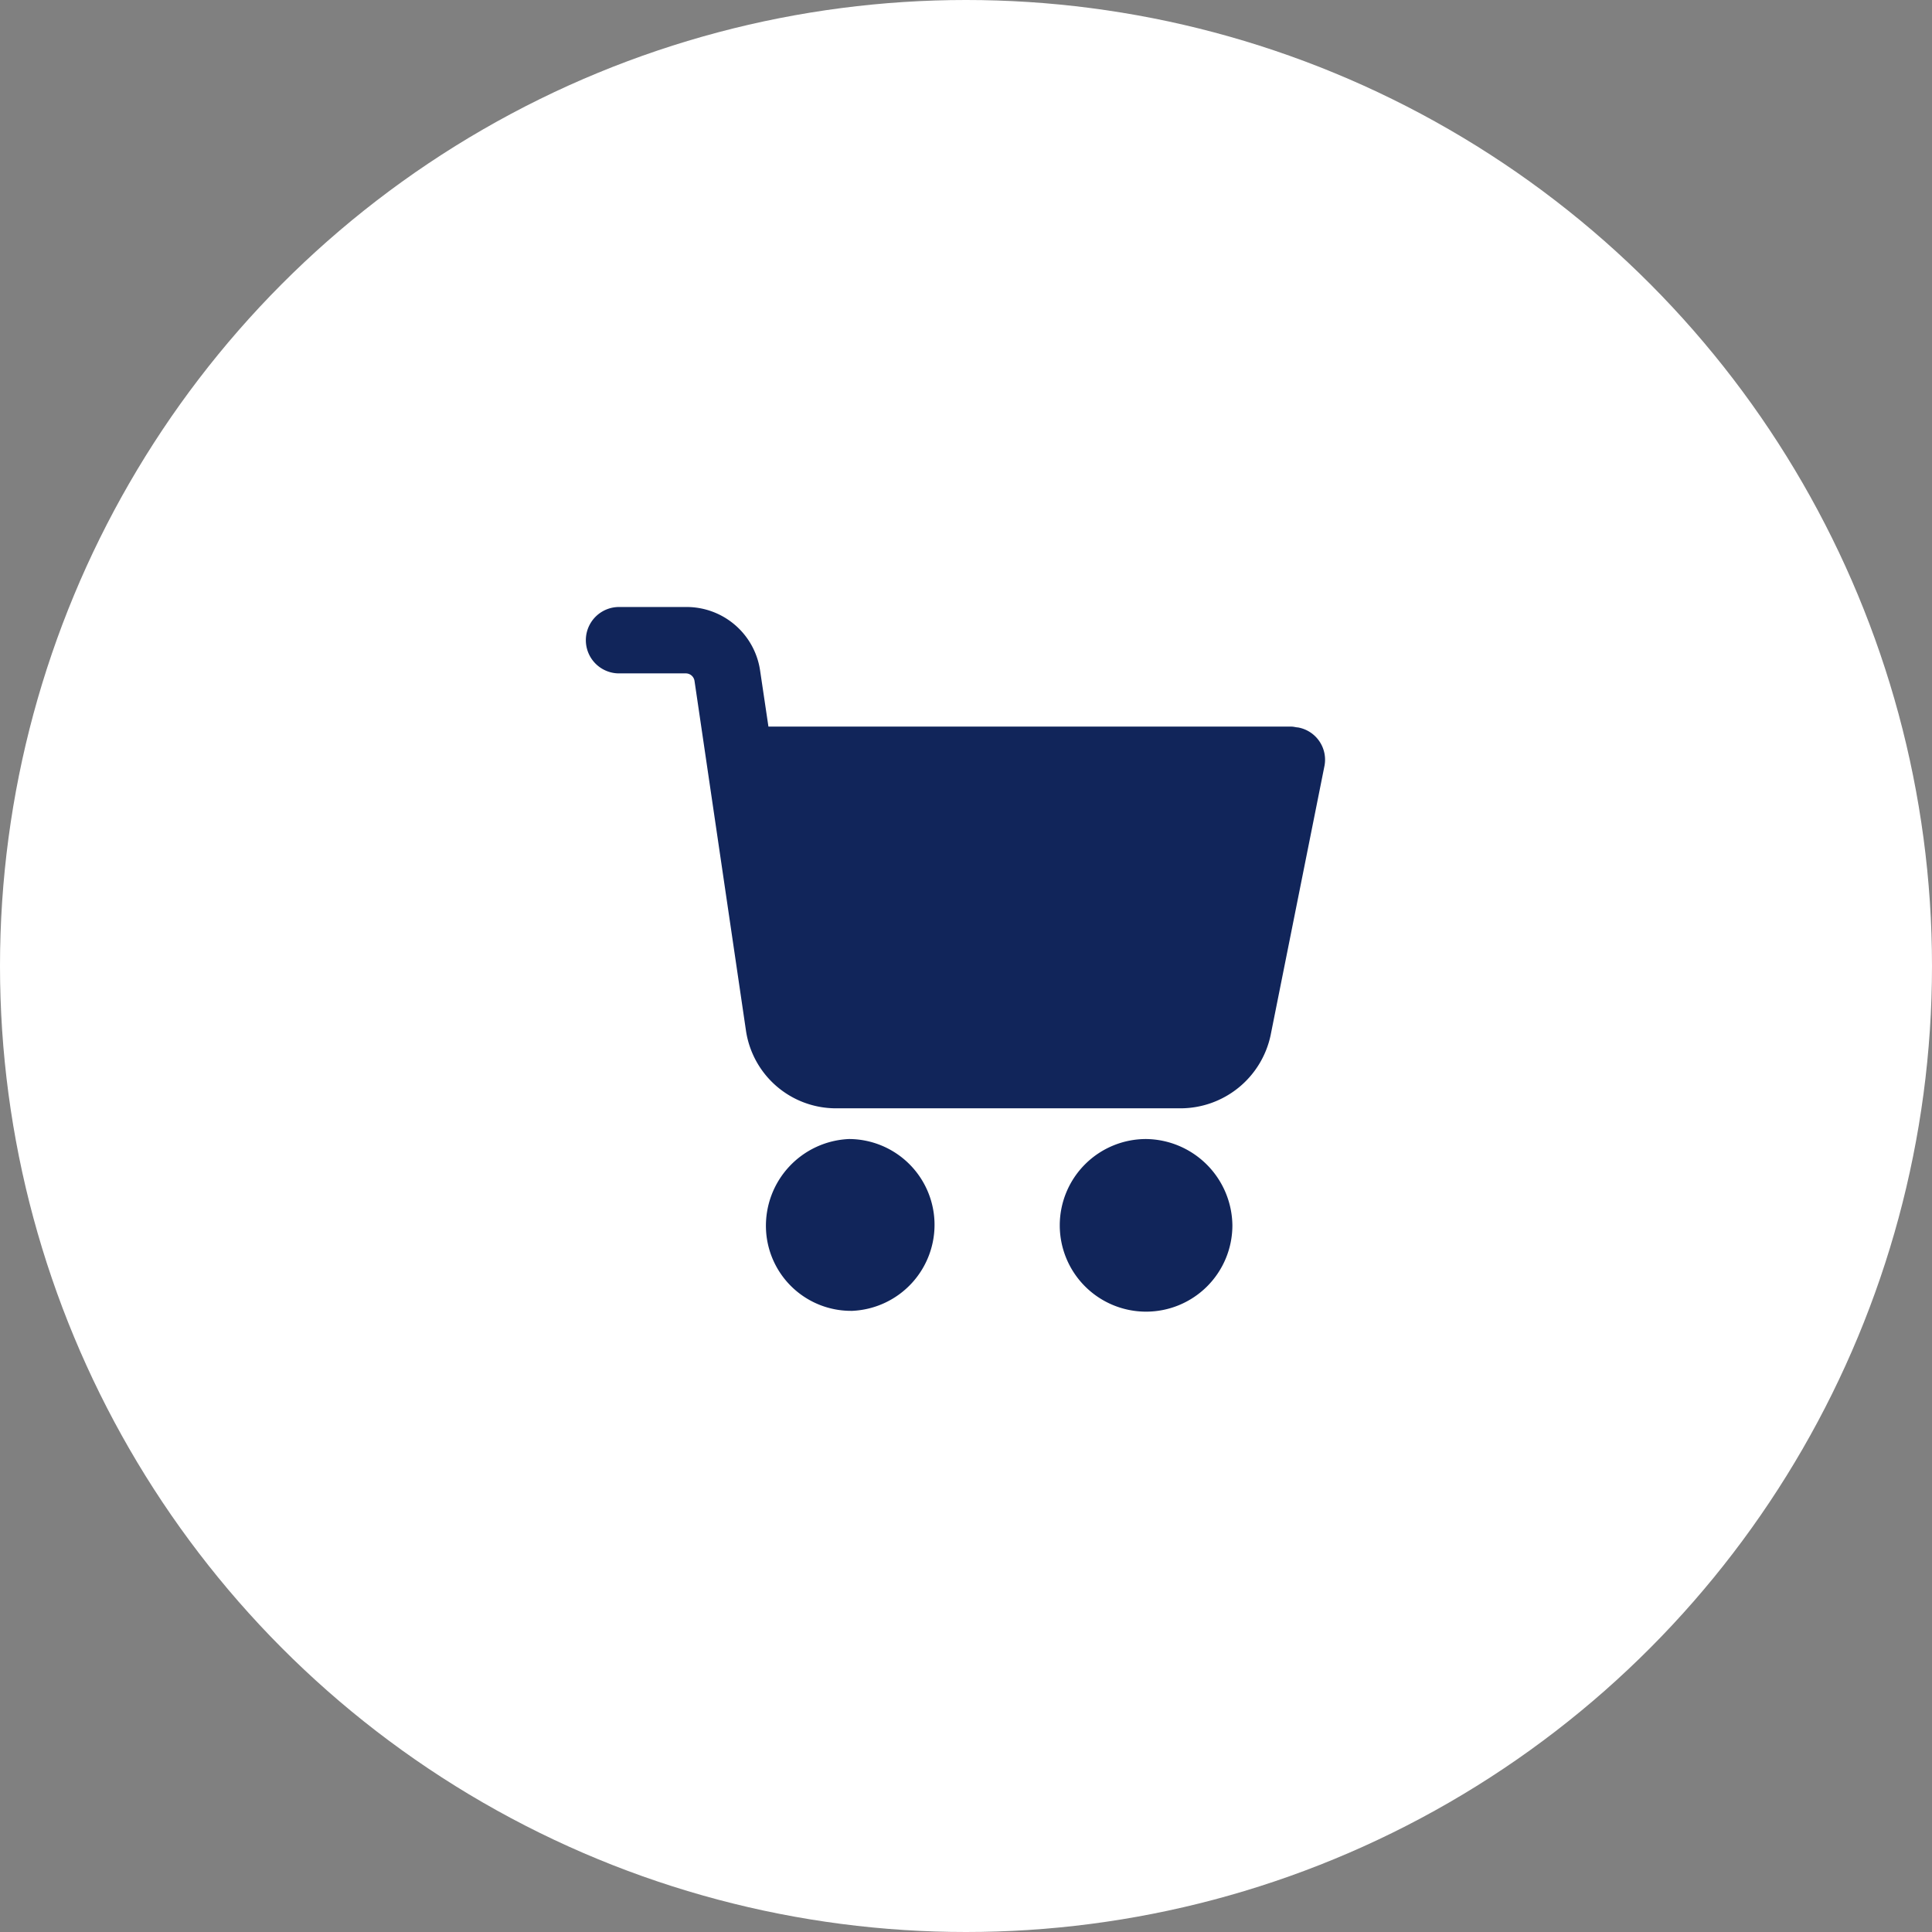
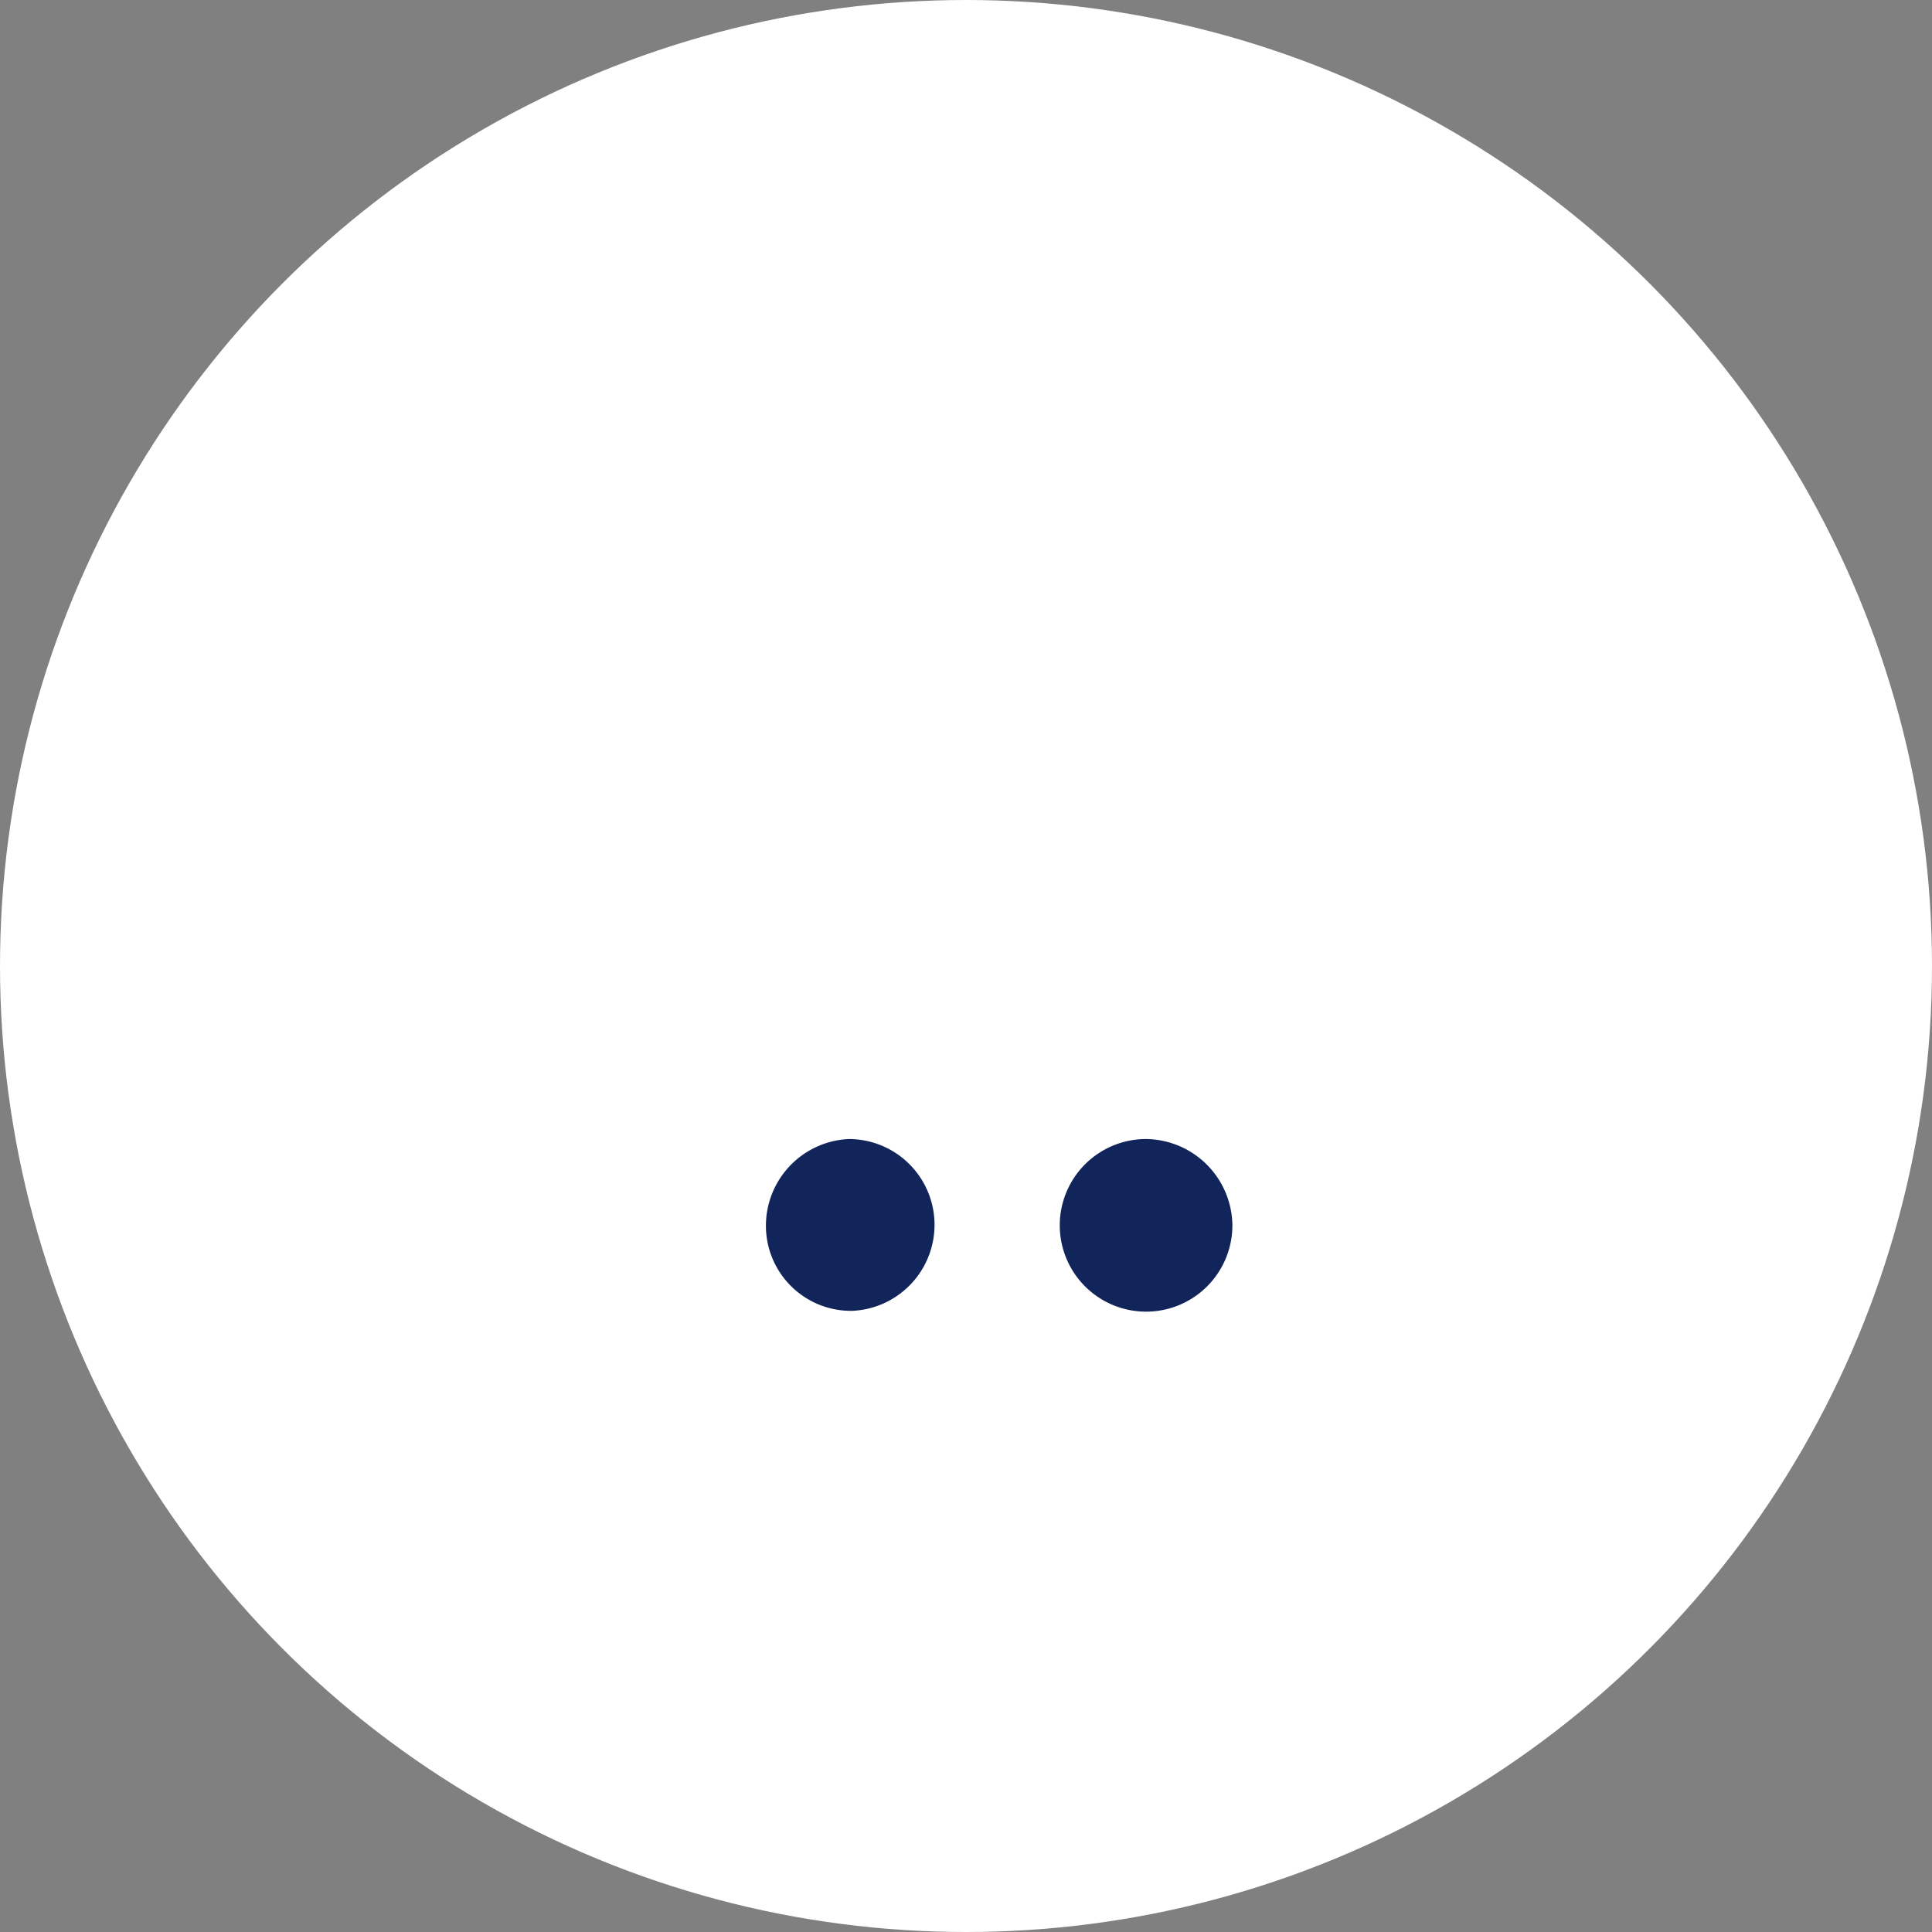
<svg xmlns="http://www.w3.org/2000/svg" width="77" height="77" viewBox="0 0 77 77">
  <rect x="0" y="0" width="77" height="77" fill="#808080" stroke="none" />
  <defs>
    <clipPath id="clip-path">
      <rect id="Rectangle_1129" data-name="Rectangle 1129" width="29.463" height="28.084" fill="#11255a" />
    </clipPath>
  </defs>
  <g id="delivery_icon" data-name="delivery icon" transform="translate(10449 -1344)">
    <circle id="Ellipse_254" data-name="Ellipse 254" cx="38.5" cy="38.5" r="38.5" transform="translate(-10449 1344)" fill="#fff" />
    <g id="Group_381" data-name="Group 381" transform="translate(-10425.651 1368.192)">
      <g id="Group_380" data-name="Group 380" clip-path="url(#clip-path)">
        <path id="Path_561" data-name="Path 561" d="M295.792,328.192a3.44,3.44,0,1,0,3.44,3.44,3.481,3.481,0,0,0-3.44-3.44" transform="translate(-273.464 -306.988)" fill="#11255a" />
-         <path id="Path_562" data-name="Path 562" d="M28.382,4.8c-.066,0-.165-.033-.265-.033H7.277L6.947,2.547A2.962,2.962,0,0,0,4,0H1.323a1.323,1.323,0,0,0,0,2.646H4a.352.352,0,0,1,.331.3L6.384,16.9A3.627,3.627,0,0,0,9.957,19.98H23.718a3.676,3.676,0,0,0,3.573-2.911l2.15-10.751A1.307,1.307,0,0,0,28.382,4.8" fill="#11255a" />
        <path id="Path_563" data-name="Path 563" d="M117.788,331.467a3.42,3.42,0,0,0-3.407-3.275,3.46,3.46,0,0,0-3.308,3.573,3.391,3.391,0,0,0,3.374,3.275h.066a3.433,3.433,0,0,0,3.275-3.573" transform="translate(-103.894 -306.988)" fill="#11255a" />
      </g>
    </g>
  </g>
</svg>